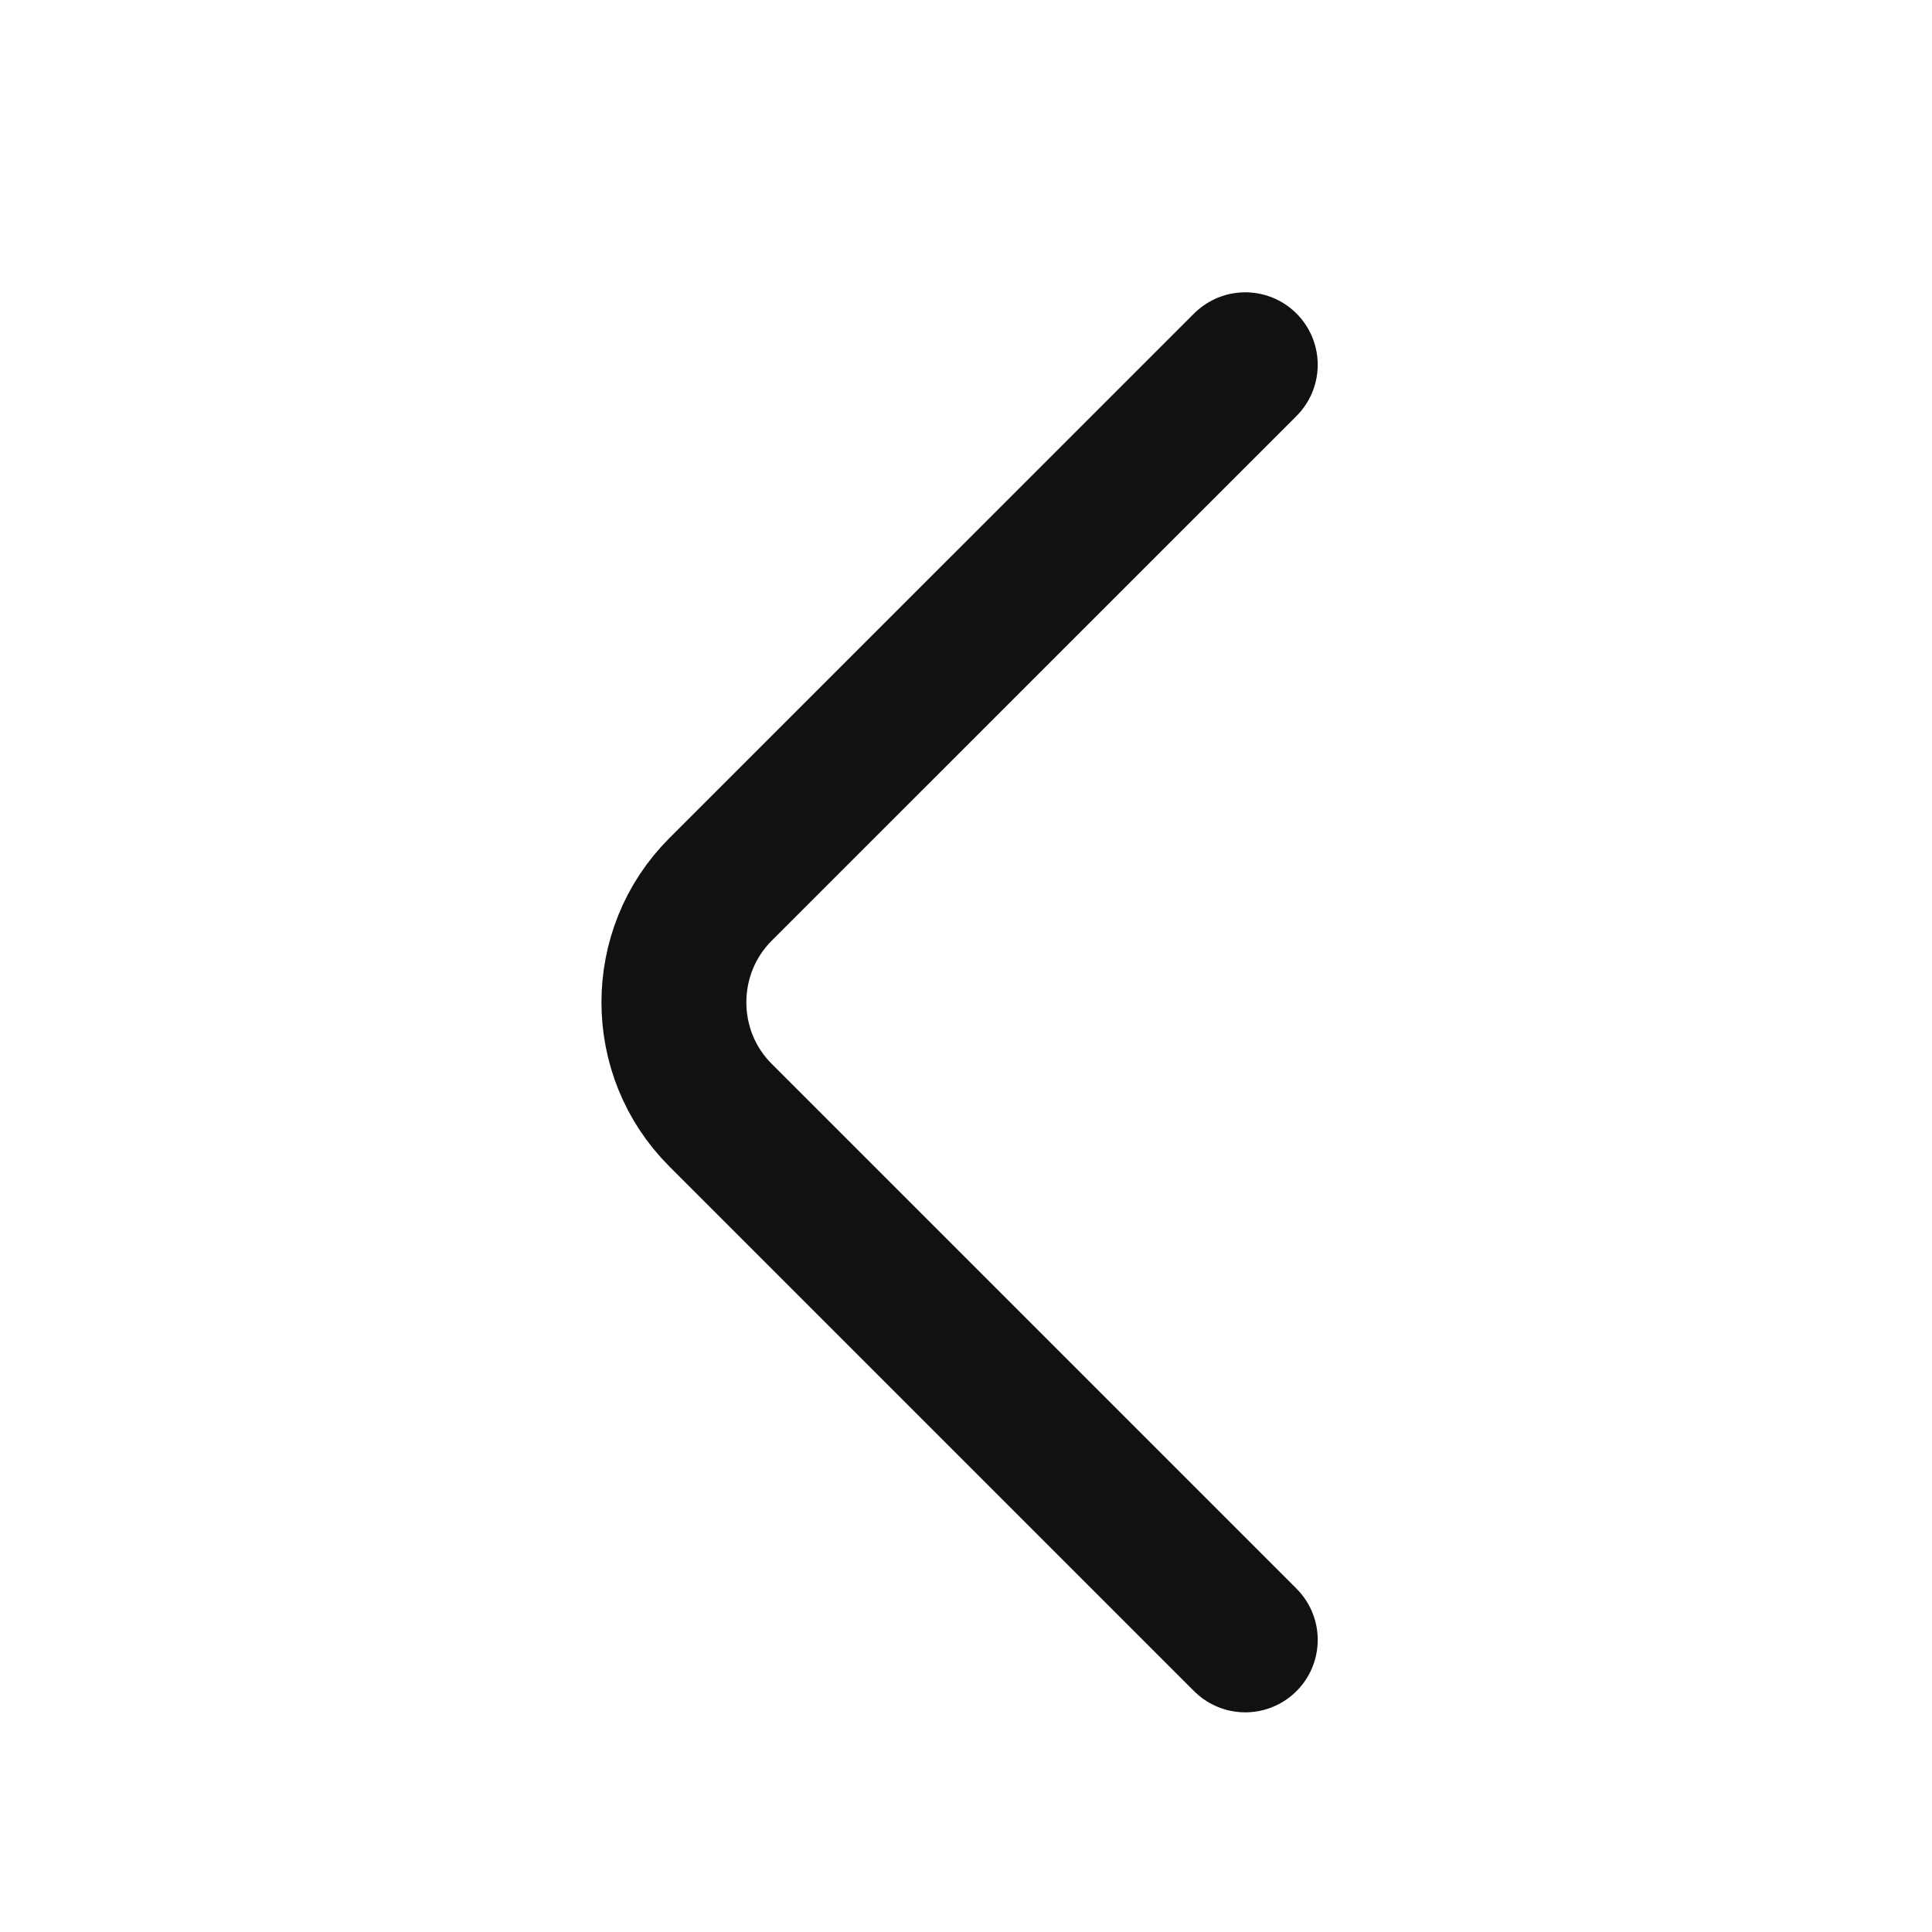
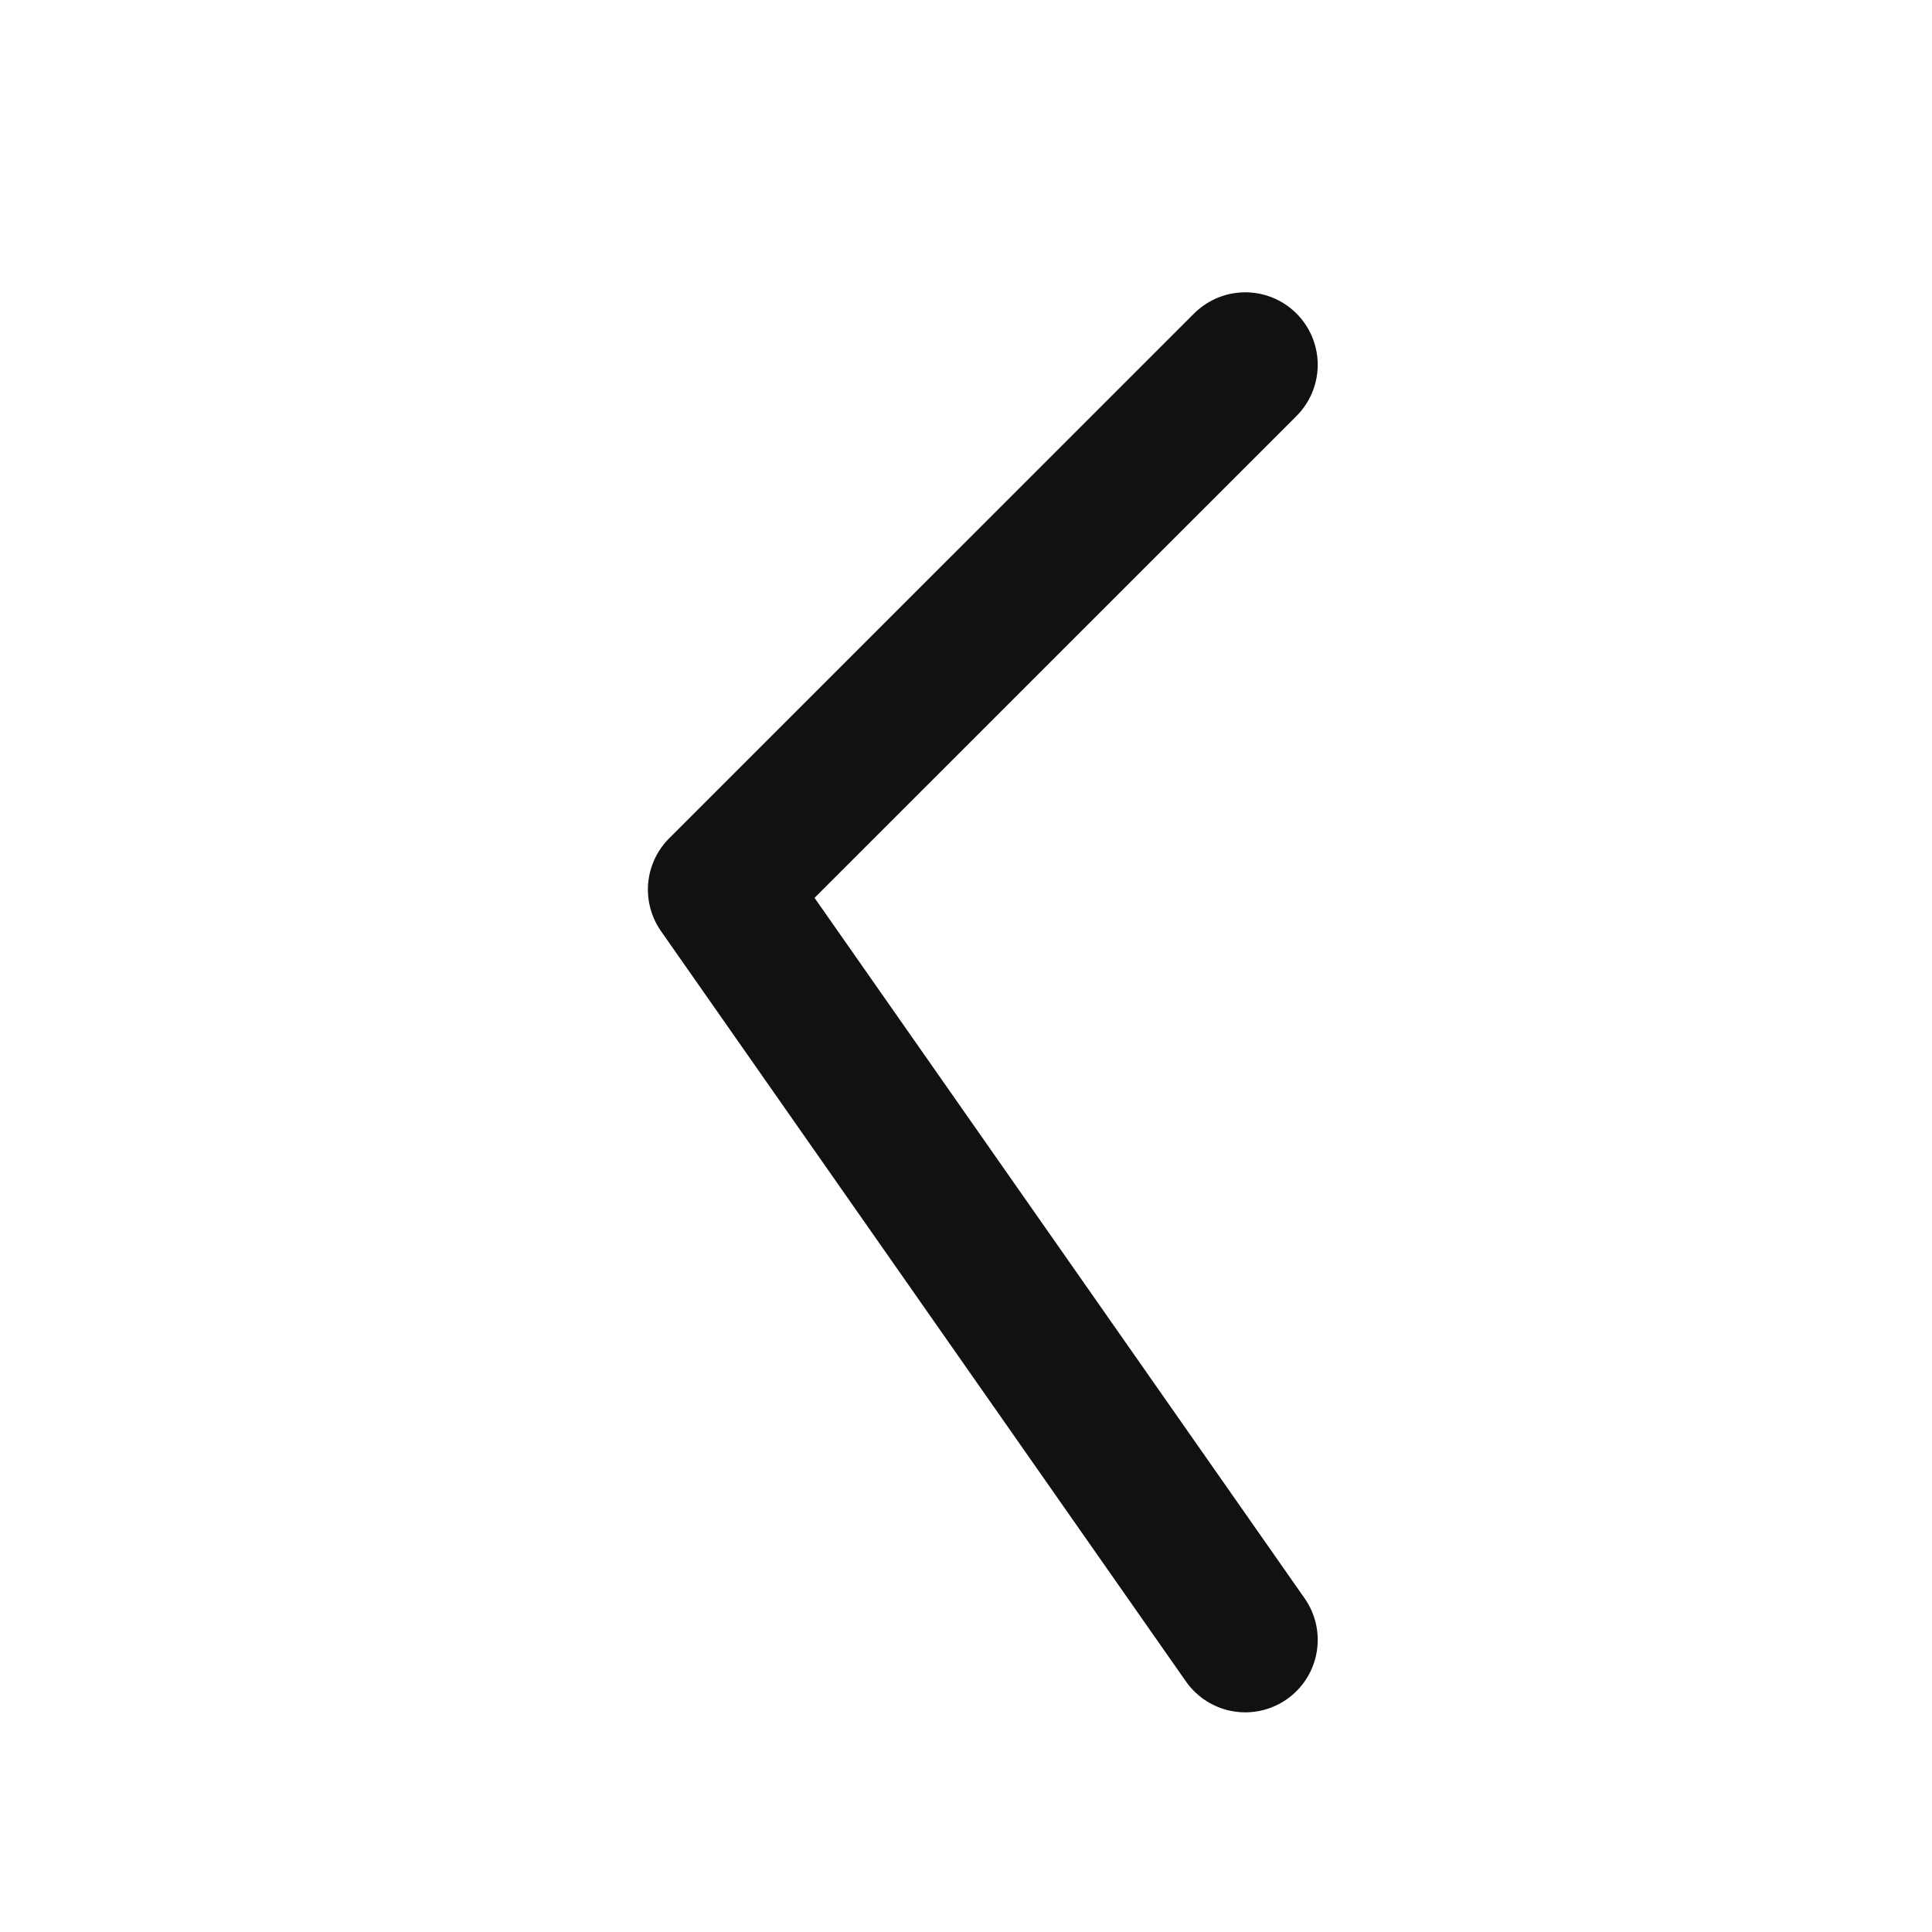
<svg xmlns="http://www.w3.org/2000/svg" width="20" height="20" viewBox="0 0 20 20" fill="none">
-   <path d="M12.891 3.776L7.457 9.209C6.816 9.851 6.816 10.901 7.457 11.542L12.891 16.976" stroke="#111111" stroke-width="1.5" stroke-miterlimit="10" stroke-linecap="round" stroke-linejoin="round" />
+   <path d="M12.891 3.776L7.457 9.209L12.891 16.976" stroke="#111111" stroke-width="1.5" stroke-miterlimit="10" stroke-linecap="round" stroke-linejoin="round" />
</svg>